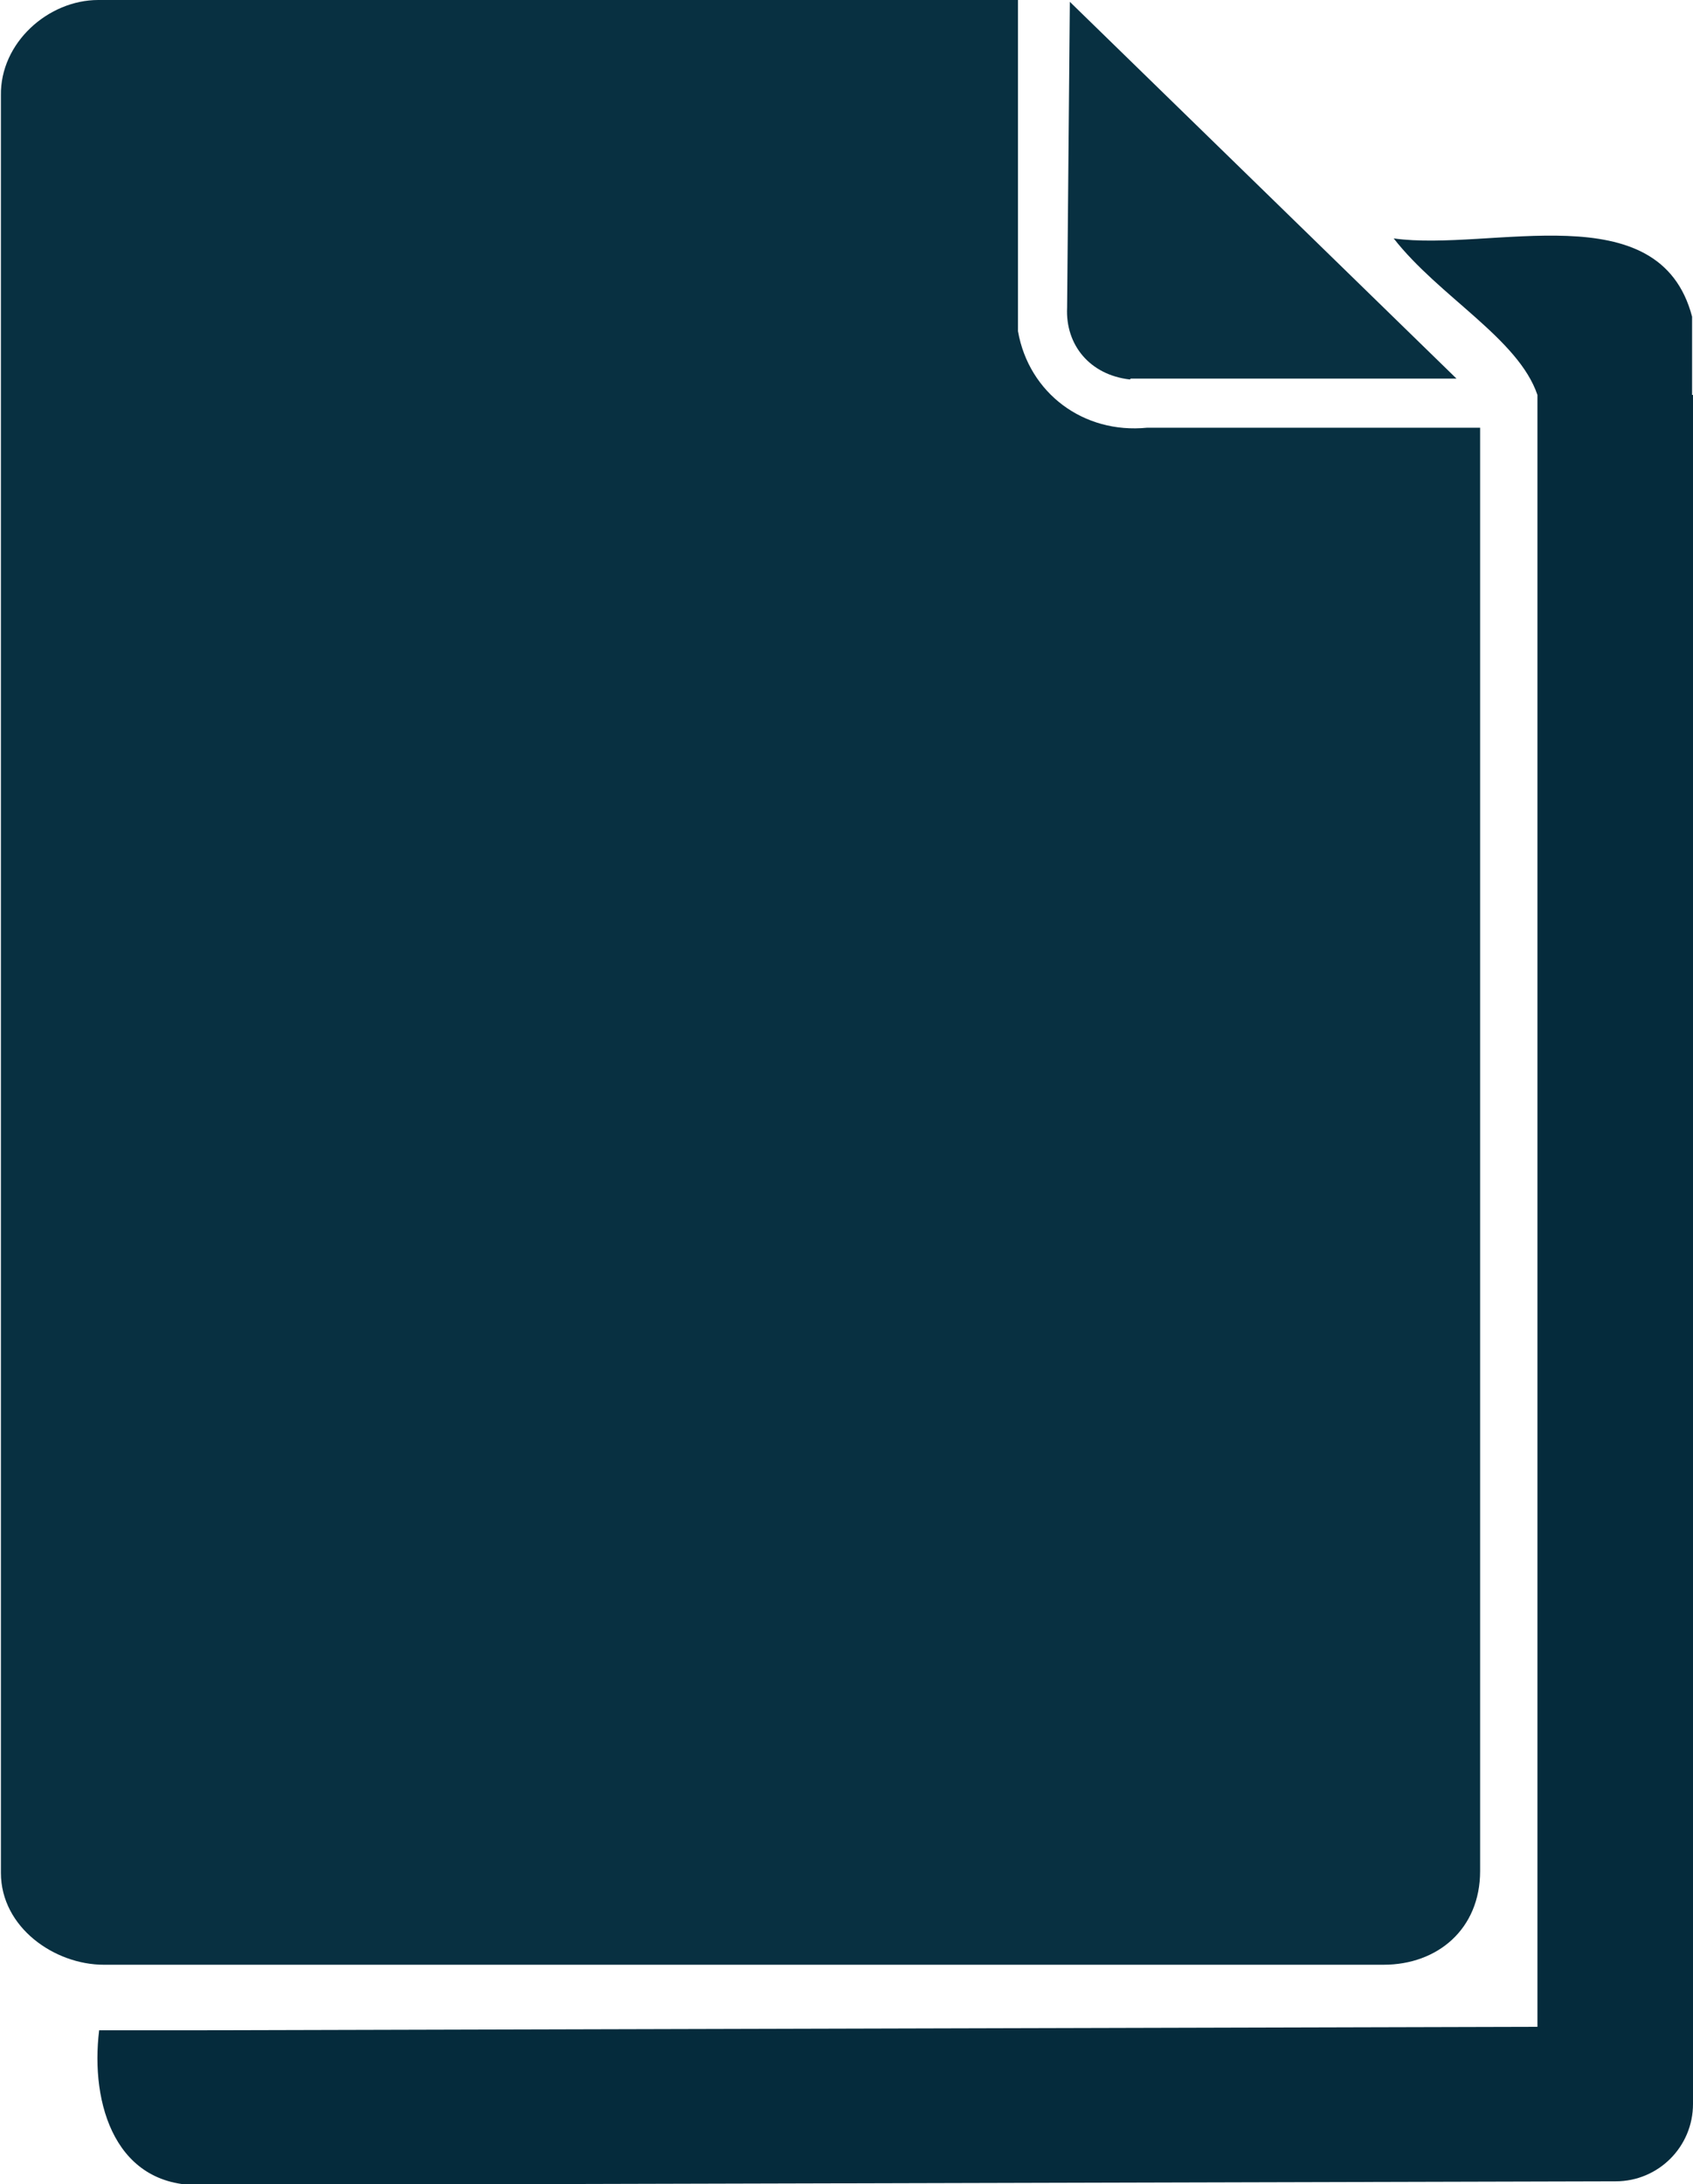
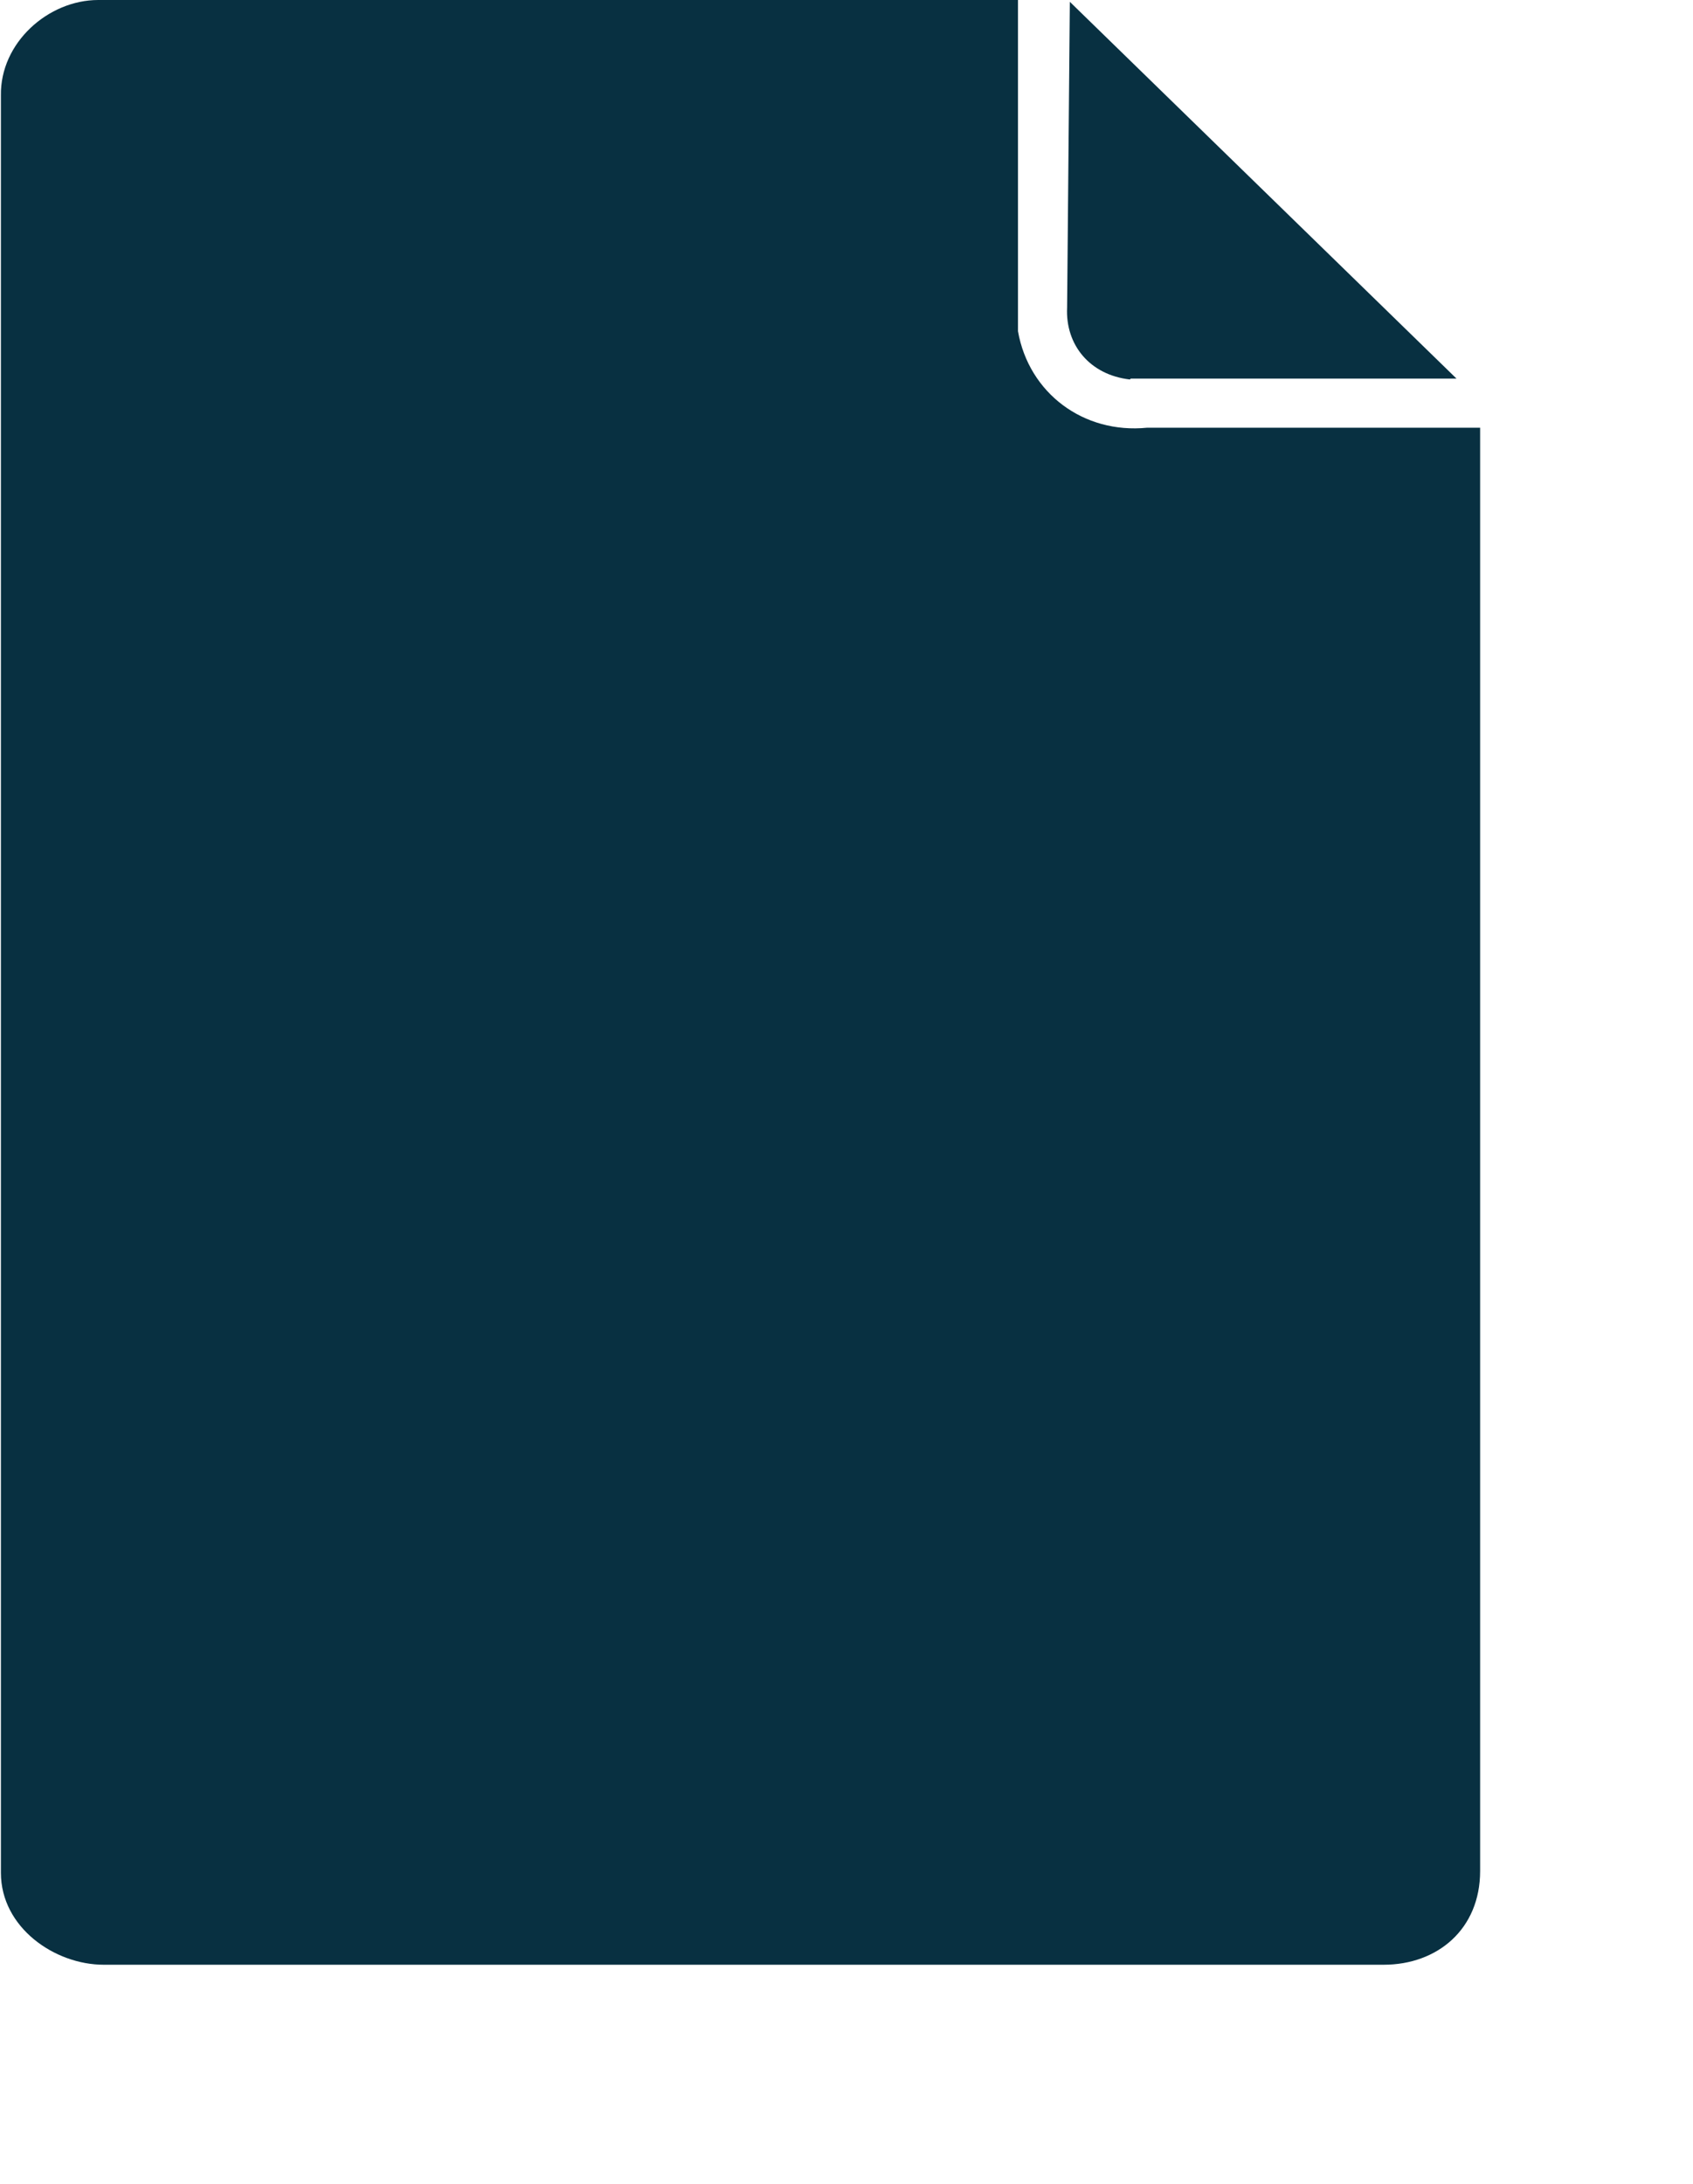
<svg xmlns="http://www.w3.org/2000/svg" id="Layer_2" data-name="Layer 2" width="18.61" height="24" viewBox="0 0 18.61 24">
  <g id="Glyph">
    <g id="Generative_Object" data-name="Generative Object">
      <g>
        <path d="M16.27,20.56c0,.64-.47,1.03-1.06,1.03H1.14c-.54,0-1.13-.41-1.13-1.01V1.05C0,.47.53,0,1.08,0h10.11s0,3.64,0,3.64c.12.68.72,1.13,1.42,1.06h3.66s0,15.85,0,15.85Z" fill="#083041" />
-         <path d="M12.42,4.17c-.44-.05-.71-.38-.69-.79l.03-3.36,4.25,4.14h-3.58Z" fill="#083041" />
+         <path d="M12.42,4.17c-.44-.05-.71-.38-.69-.79l.03-3.36,4.25,4.14h-3.58" fill="#083041" />
      </g>
-       <path d="M18.61,4.34v18.78c0,.47-.38.85-.85.85,0,0-15.51.04-15.51.04-.98.05-1.26-.89-1.16-1.7.25,0,.84,0,1.15,0l15.51-.04s-.85.85-.85.85V4.34c-.21-.62-1.08-1.08-1.58-1.72,1.07.15,2.92-.51,3.28.86,0,.18,0,.62,0,.86h0Z" fill="#052b3c" />
    </g>
  </g>
</svg>